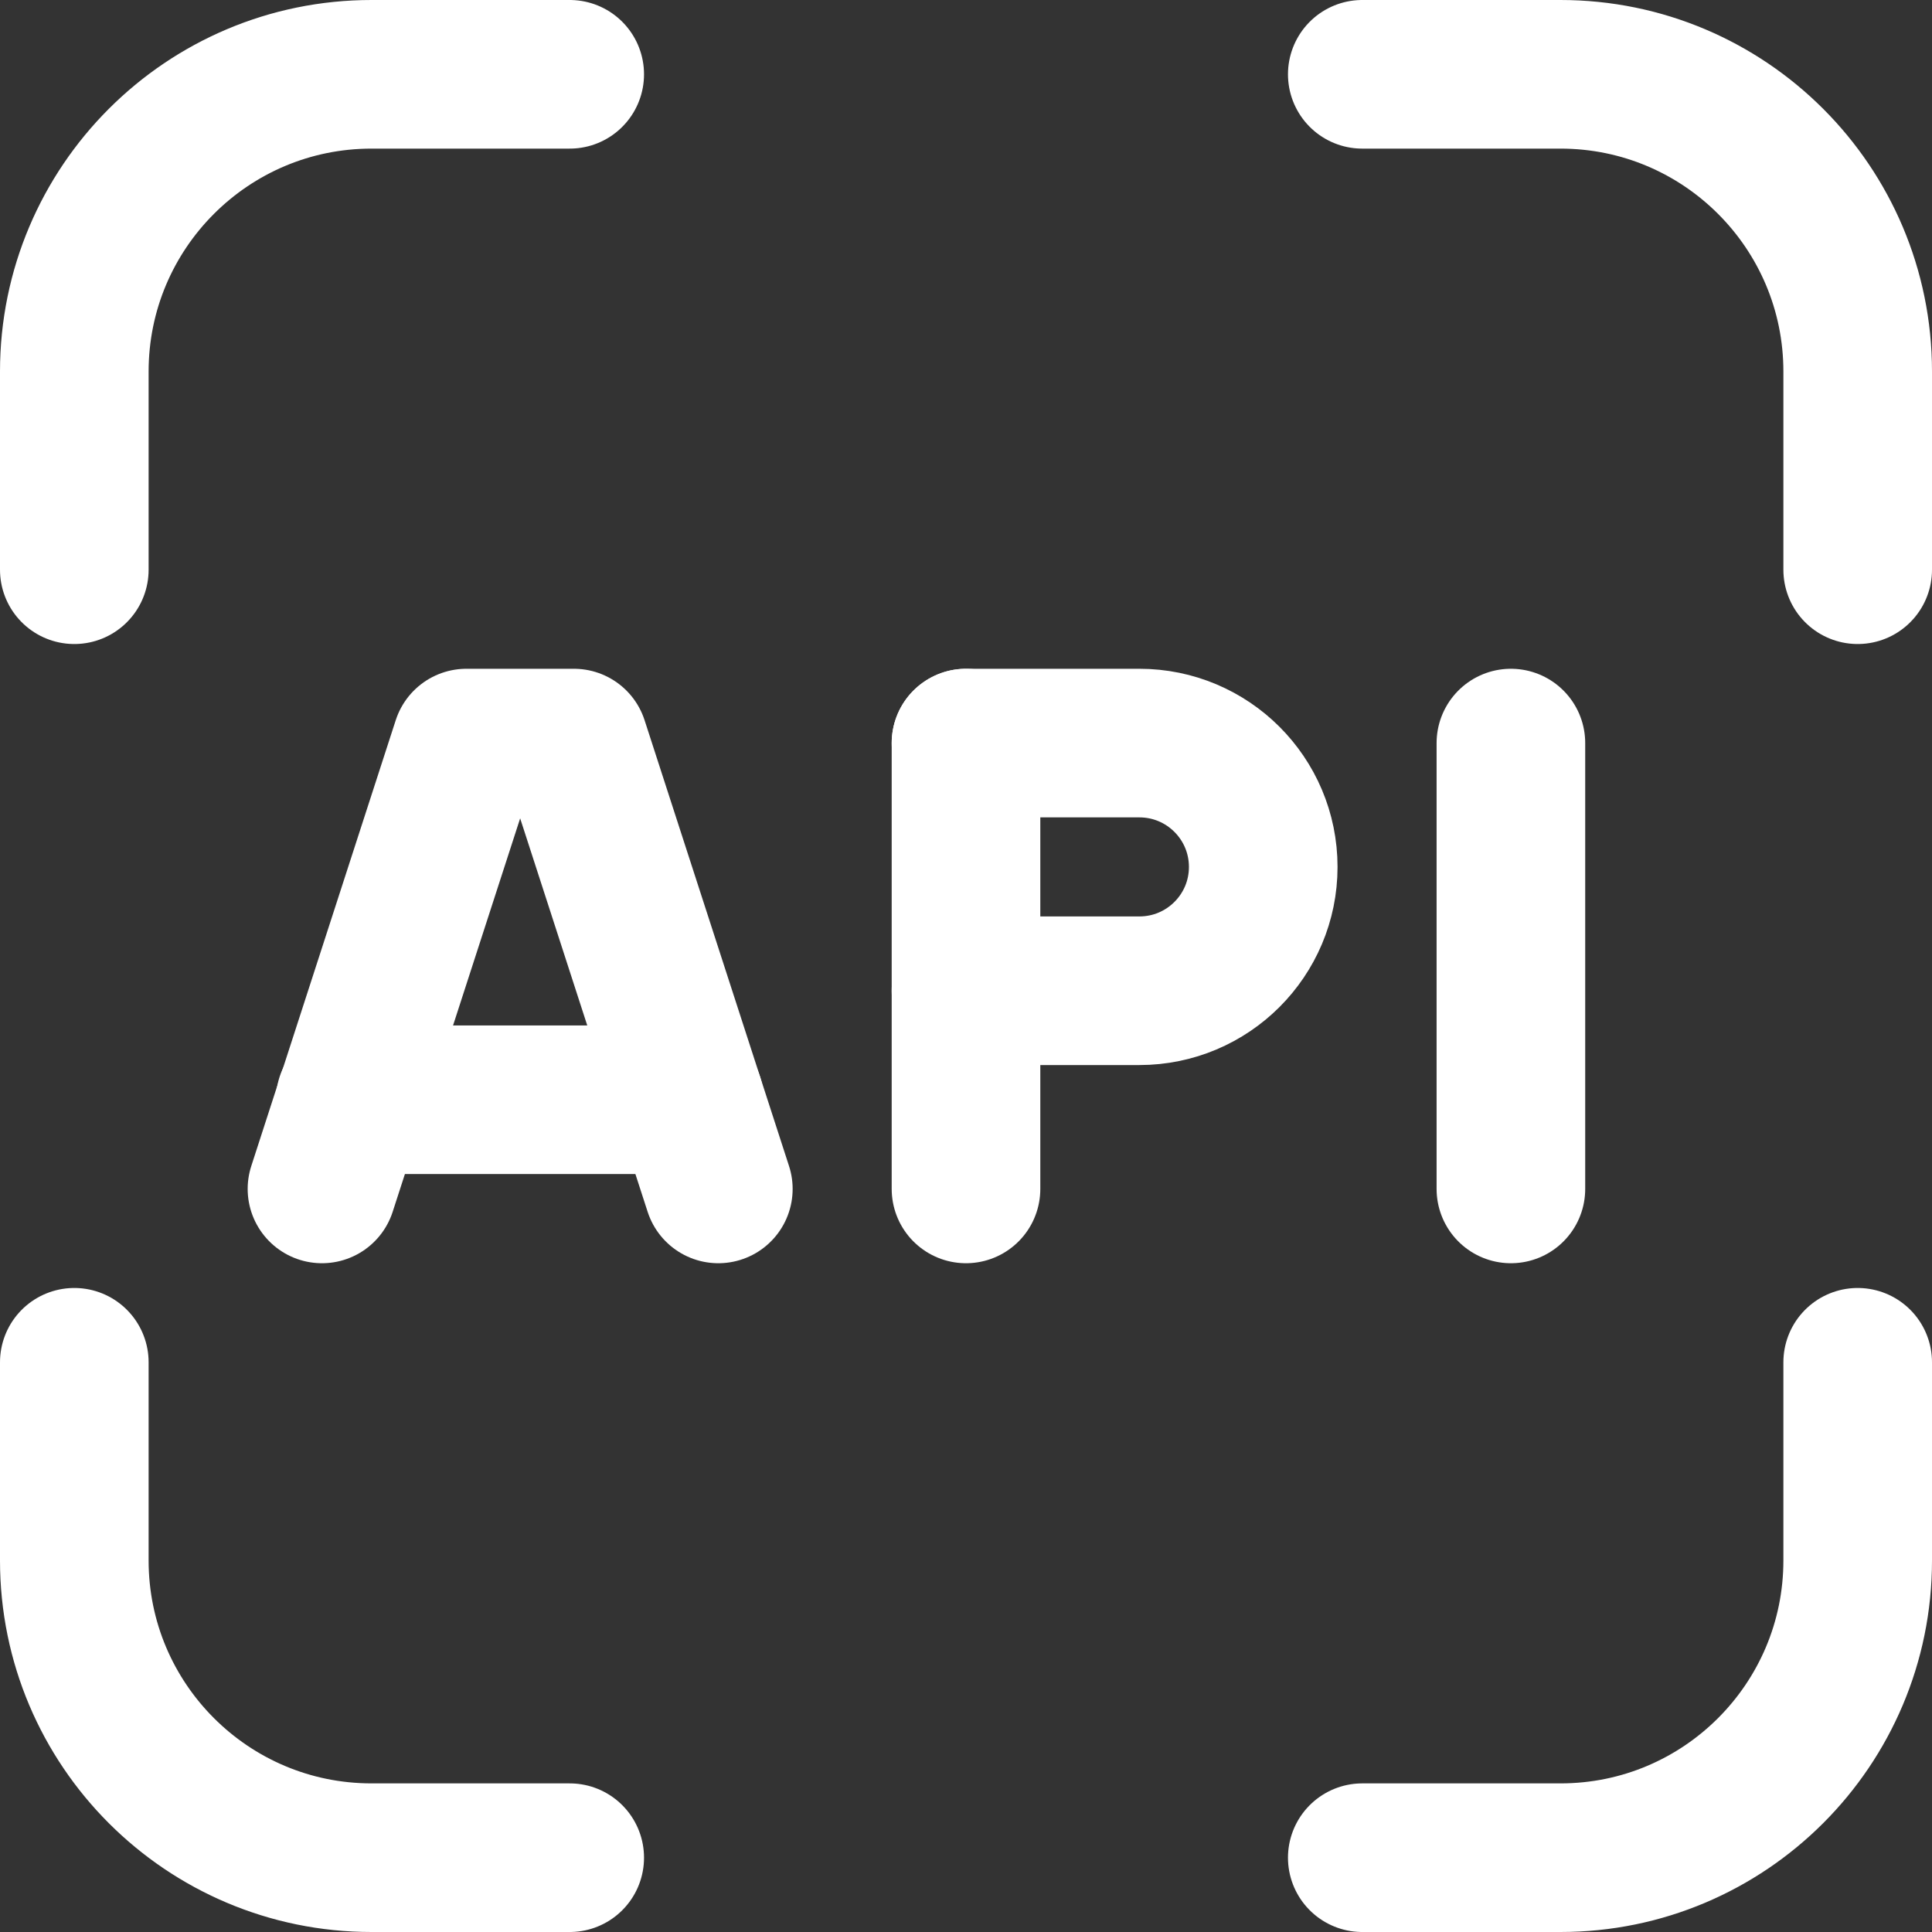
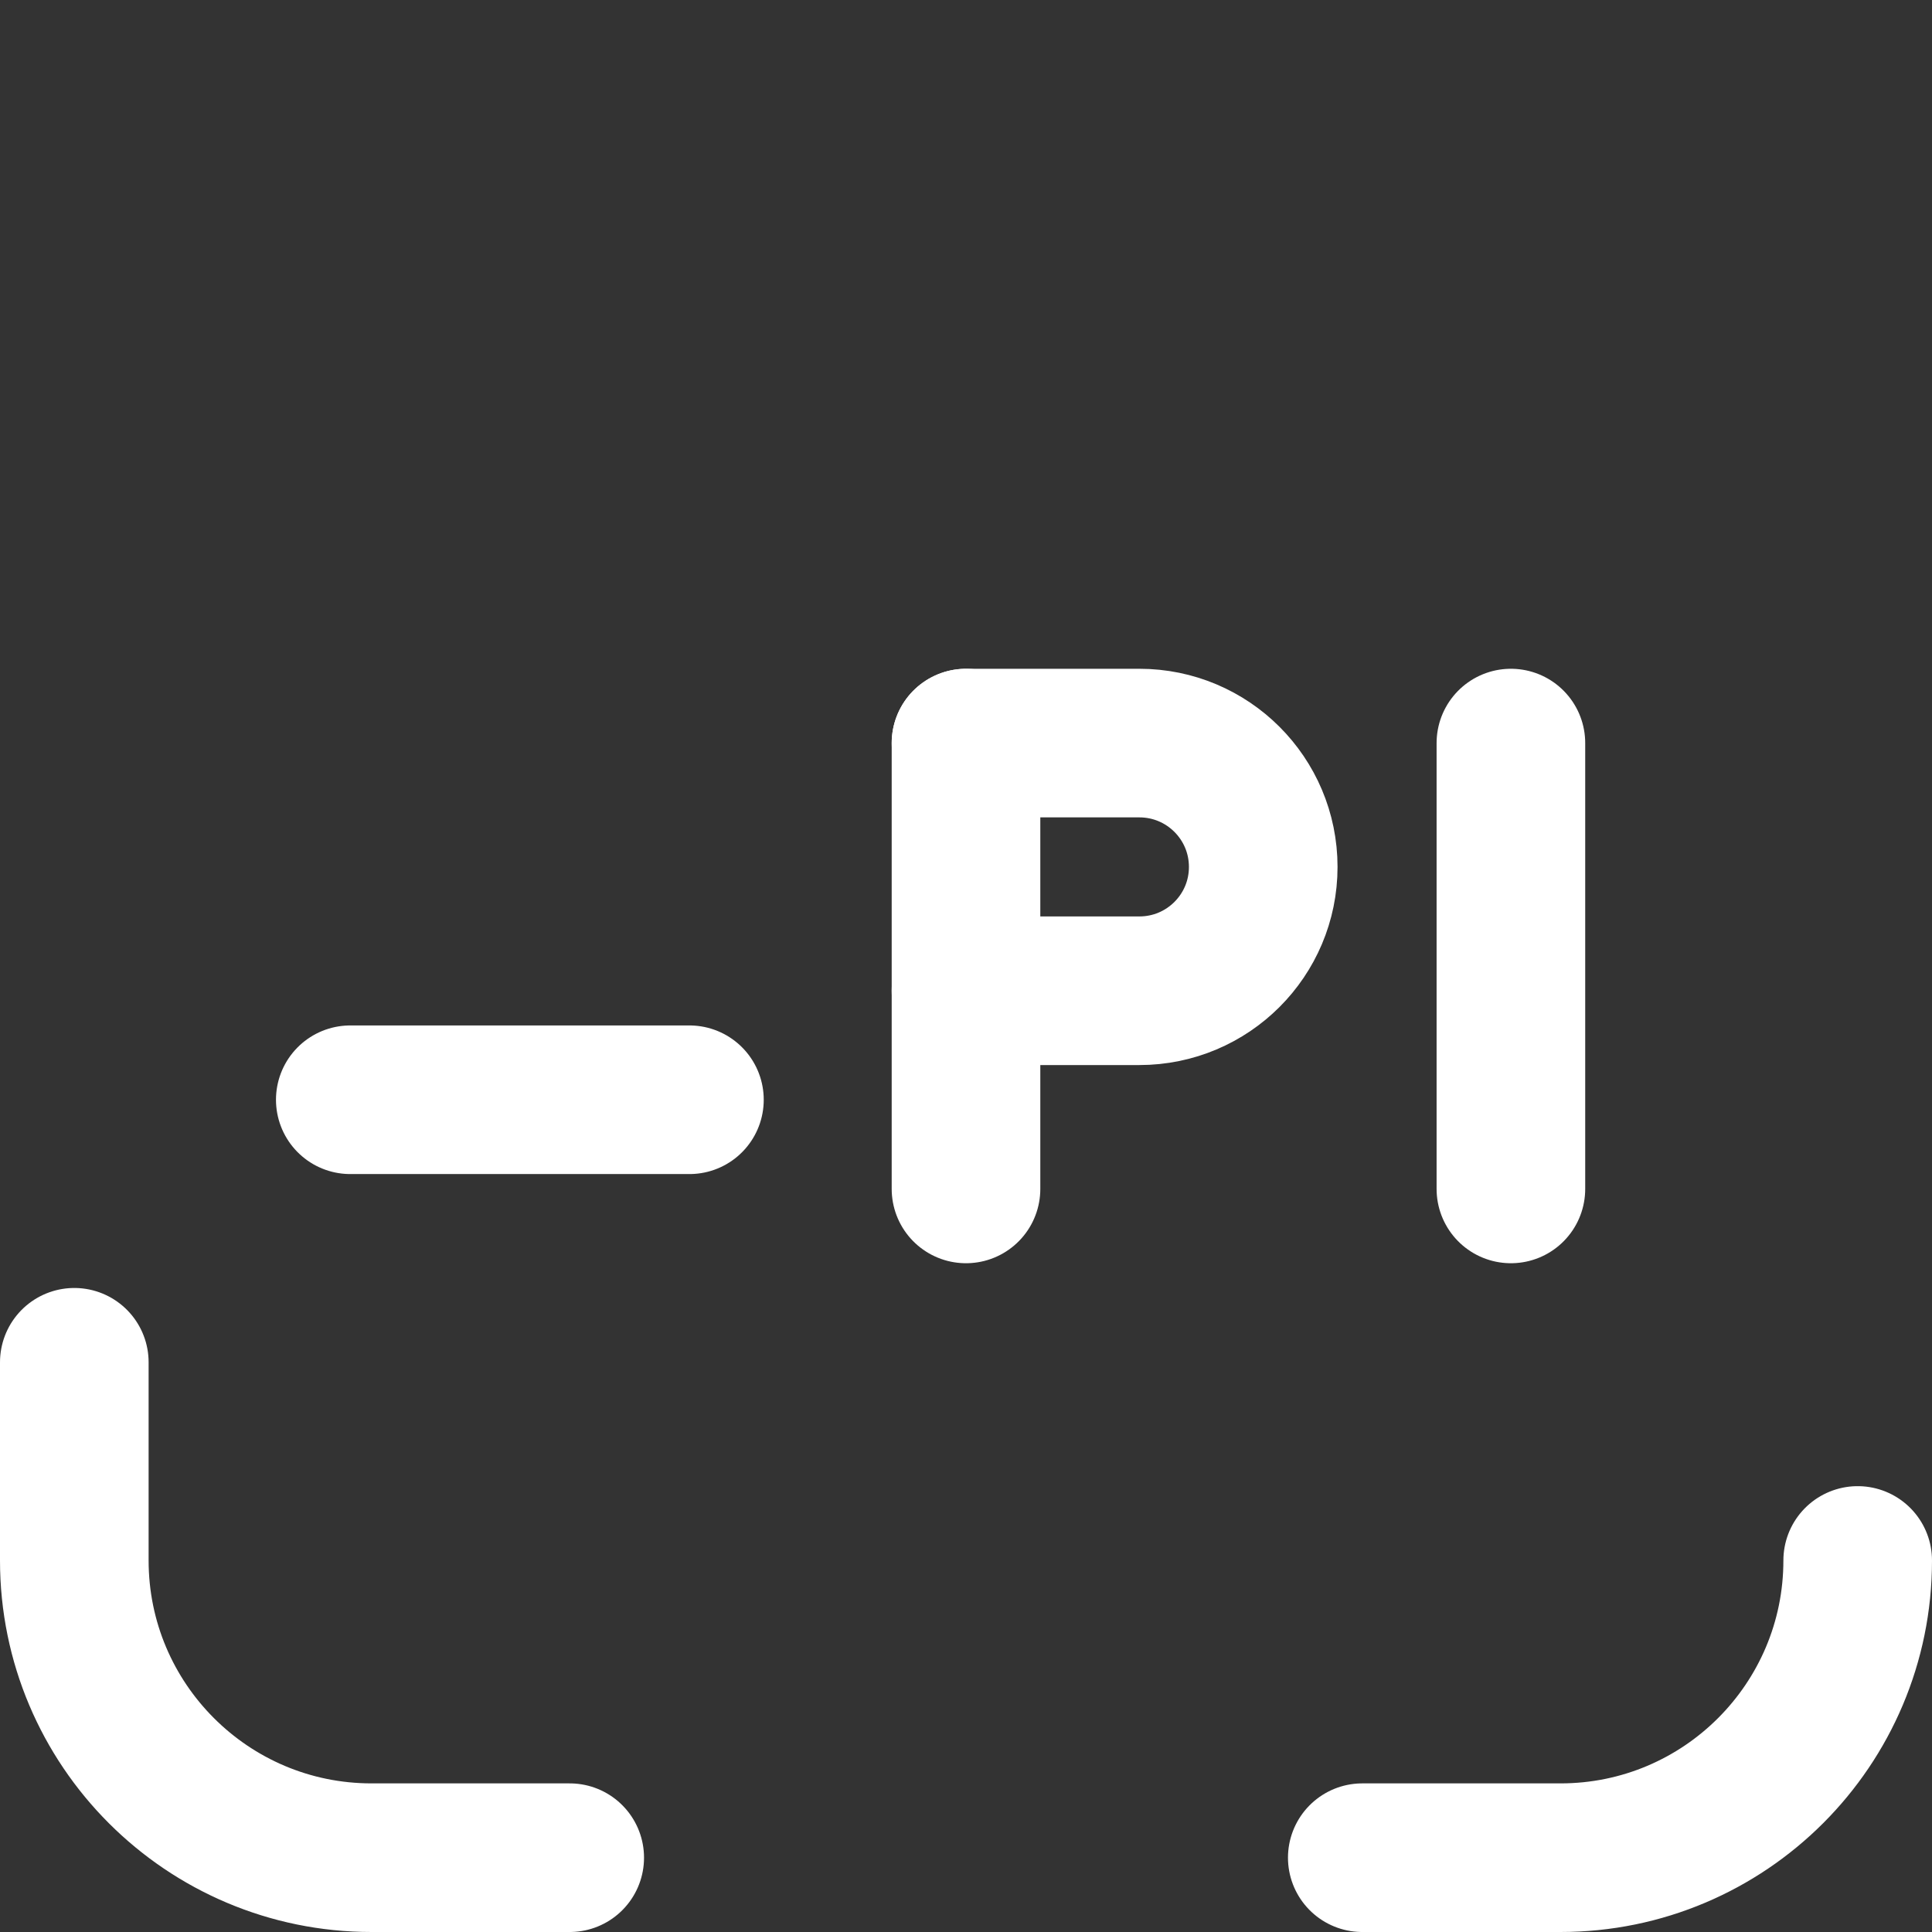
<svg xmlns="http://www.w3.org/2000/svg" width="26" height="26" viewBox="0 0 26 26" fill="none">
  <rect x="0" y="0" width="26" height="26" fill="#333333" stroke="none" />
  <g id="Group">
-     <path id="Path" d="M18.333 25H21C23.209 25 25 23.209 25 21V18.333" stroke="white" stroke-width="2" stroke-linecap="round" stroke-linejoin="round" />
-     <path id="Path_2" d="M18.333 1H21C23.209 1 25 2.791 25 5V7.667" stroke="white" stroke-width="2" stroke-linecap="round" stroke-linejoin="round" />
+     <path id="Path" d="M18.333 25H21C23.209 25 25 23.209 25 21" stroke="white" stroke-width="2" stroke-linecap="round" stroke-linejoin="round" />
    <path id="Path_3" d="M1 18.333V21C1 23.209 2.791 25 5 25H7.667" stroke="white" stroke-width="2" stroke-linecap="round" stroke-linejoin="round" />
-     <path id="Path_4" d="M1 7.667V5C1 2.791 2.791 1 5 1H7.667" stroke="white" stroke-width="2" stroke-linecap="round" stroke-linejoin="round" />
    <path id="Path_5" d="M13 10H15.333C16.254 10 17 10.746 17 11.667V11.667C17 12.587 16.254 13.333 15.333 13.333H13" stroke="white" stroke-width="2" stroke-linecap="round" stroke-linejoin="round" />
    <path id="Path_6" d="M13 10V16" stroke="white" stroke-width="2" stroke-linecap="round" stroke-linejoin="round" />
    <path id="Path_7" d="M20.333 10V16" stroke="white" stroke-width="2" stroke-linecap="round" stroke-linejoin="round" />
    <path id="Path_8" d="M4.714 14.8H9.278" stroke="white" stroke-width="2" stroke-linecap="round" stroke-linejoin="round" />
-     <path id="Path_9" d="M4.333 16L6.277 10H7.723L9.667 16" stroke="white" stroke-width="2" stroke-linecap="round" stroke-linejoin="round" />
  </g>
</svg>